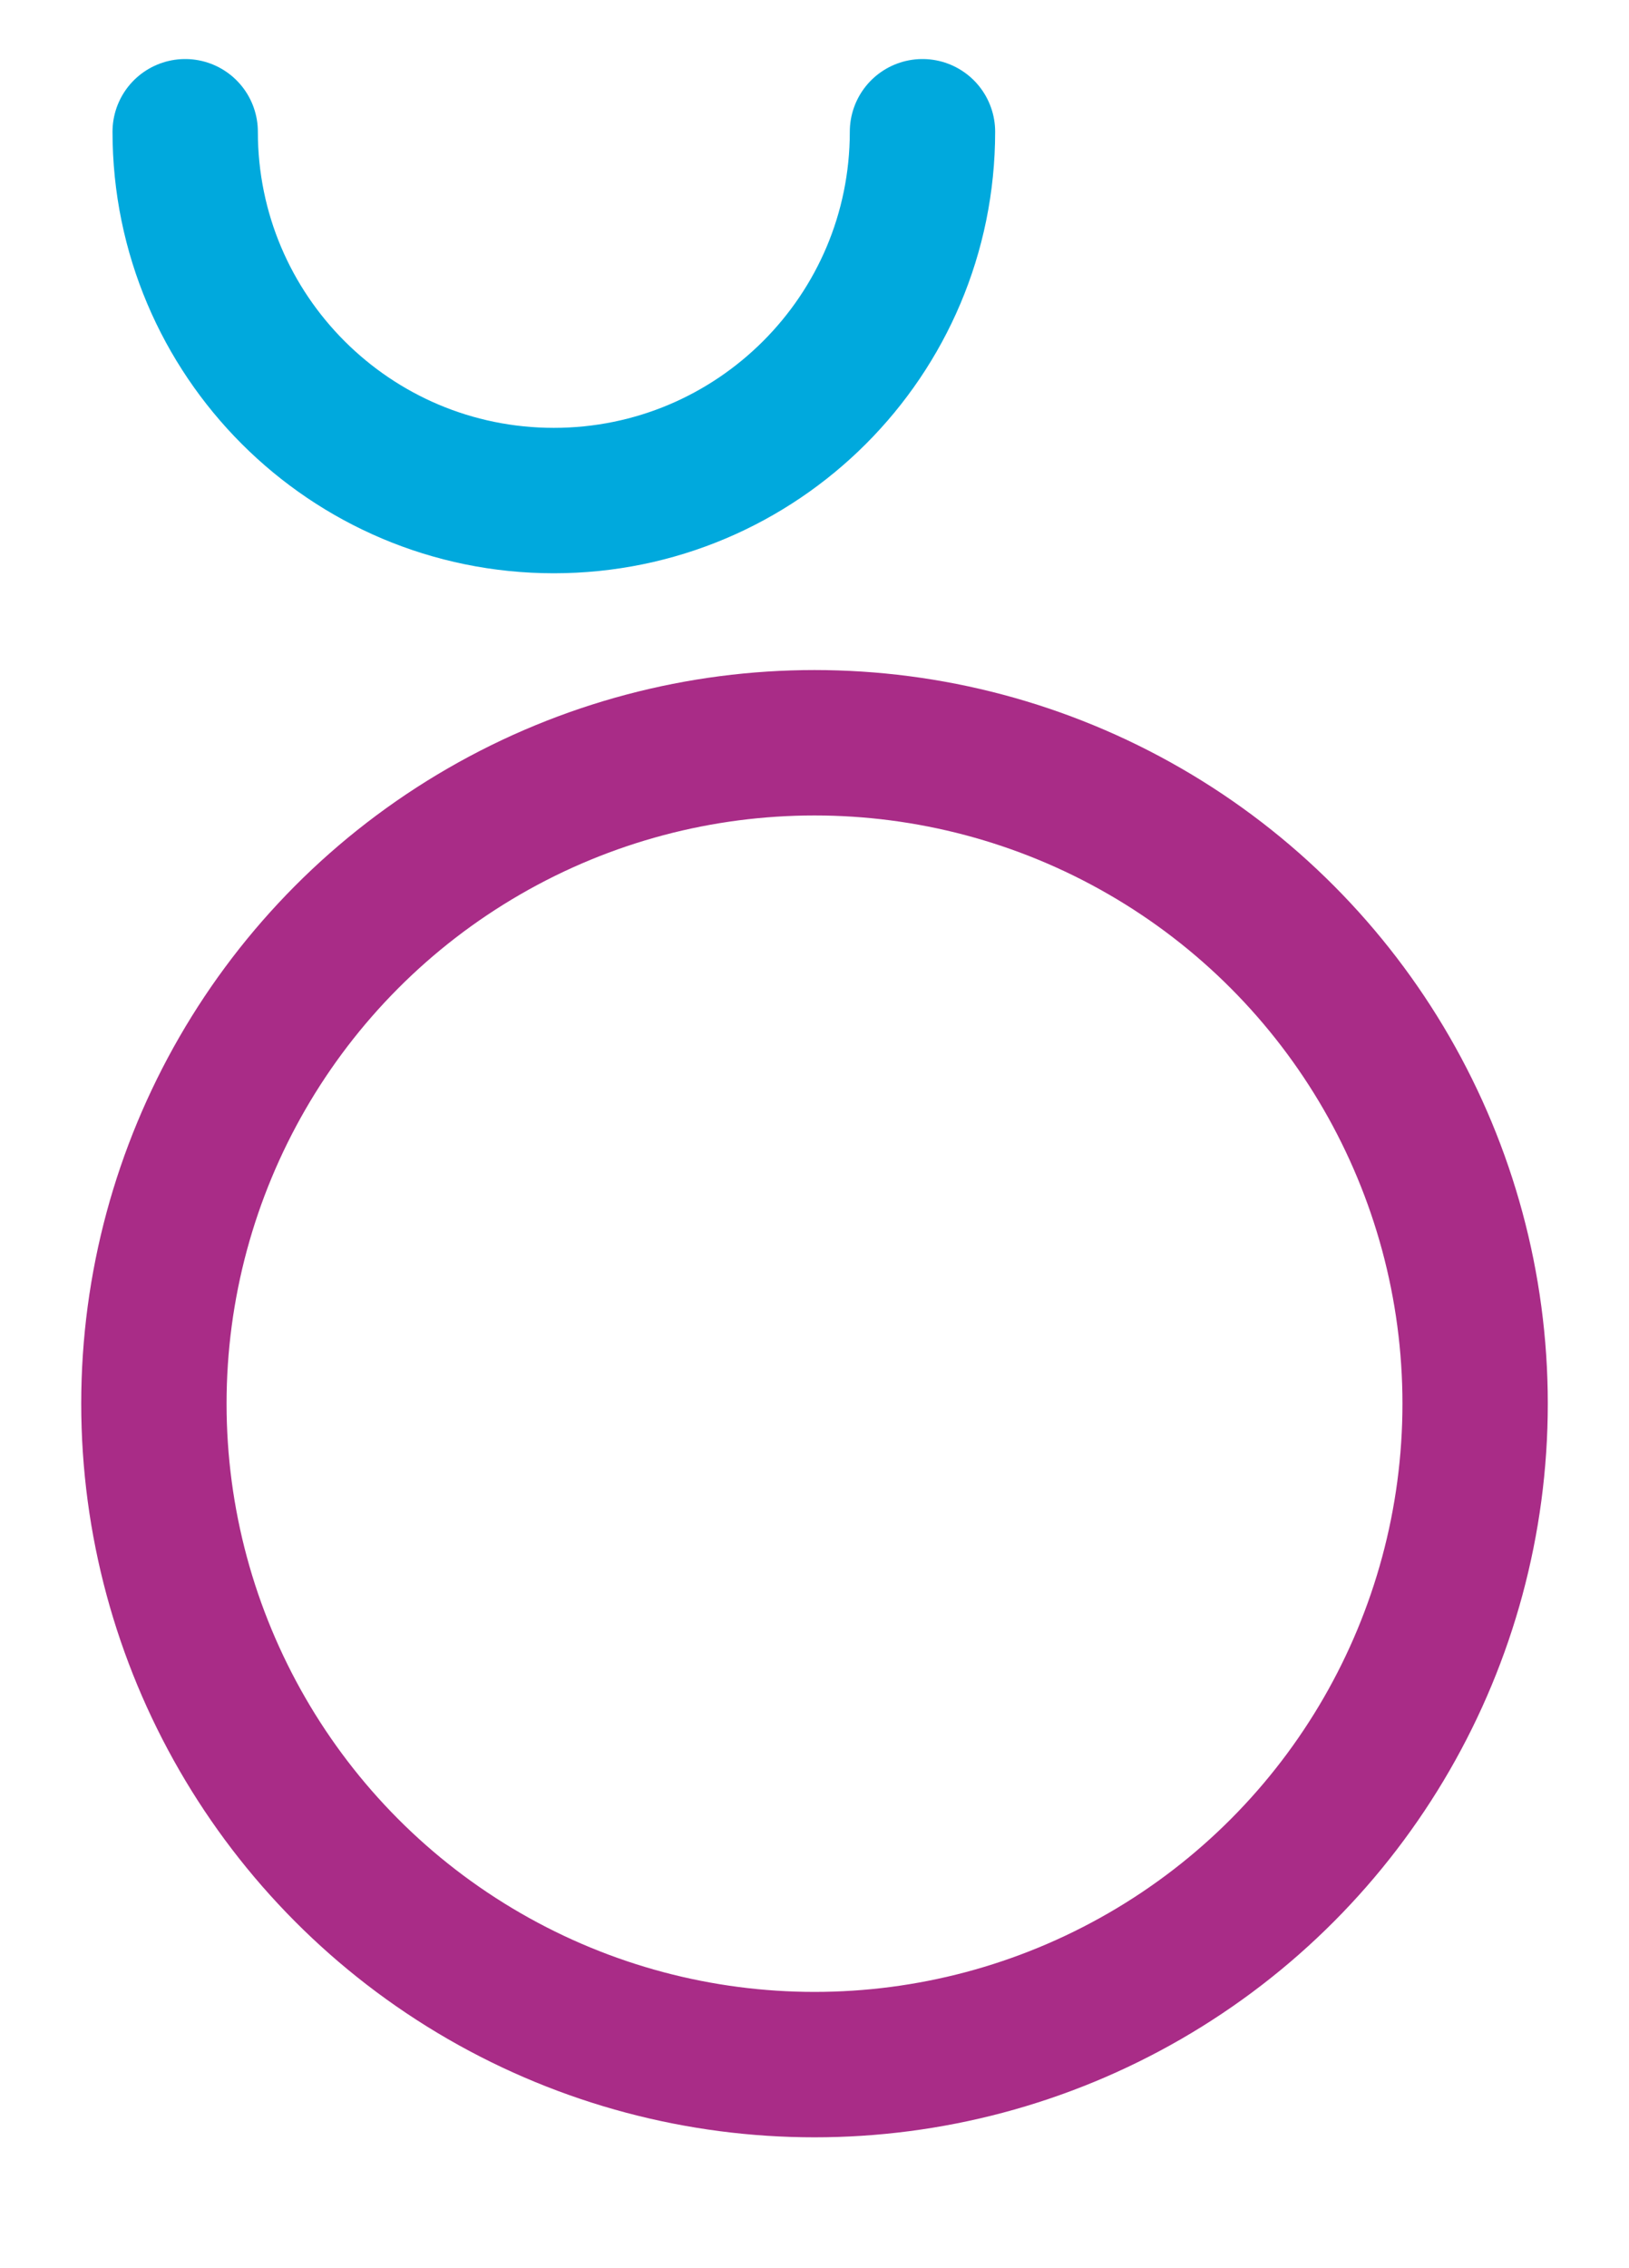
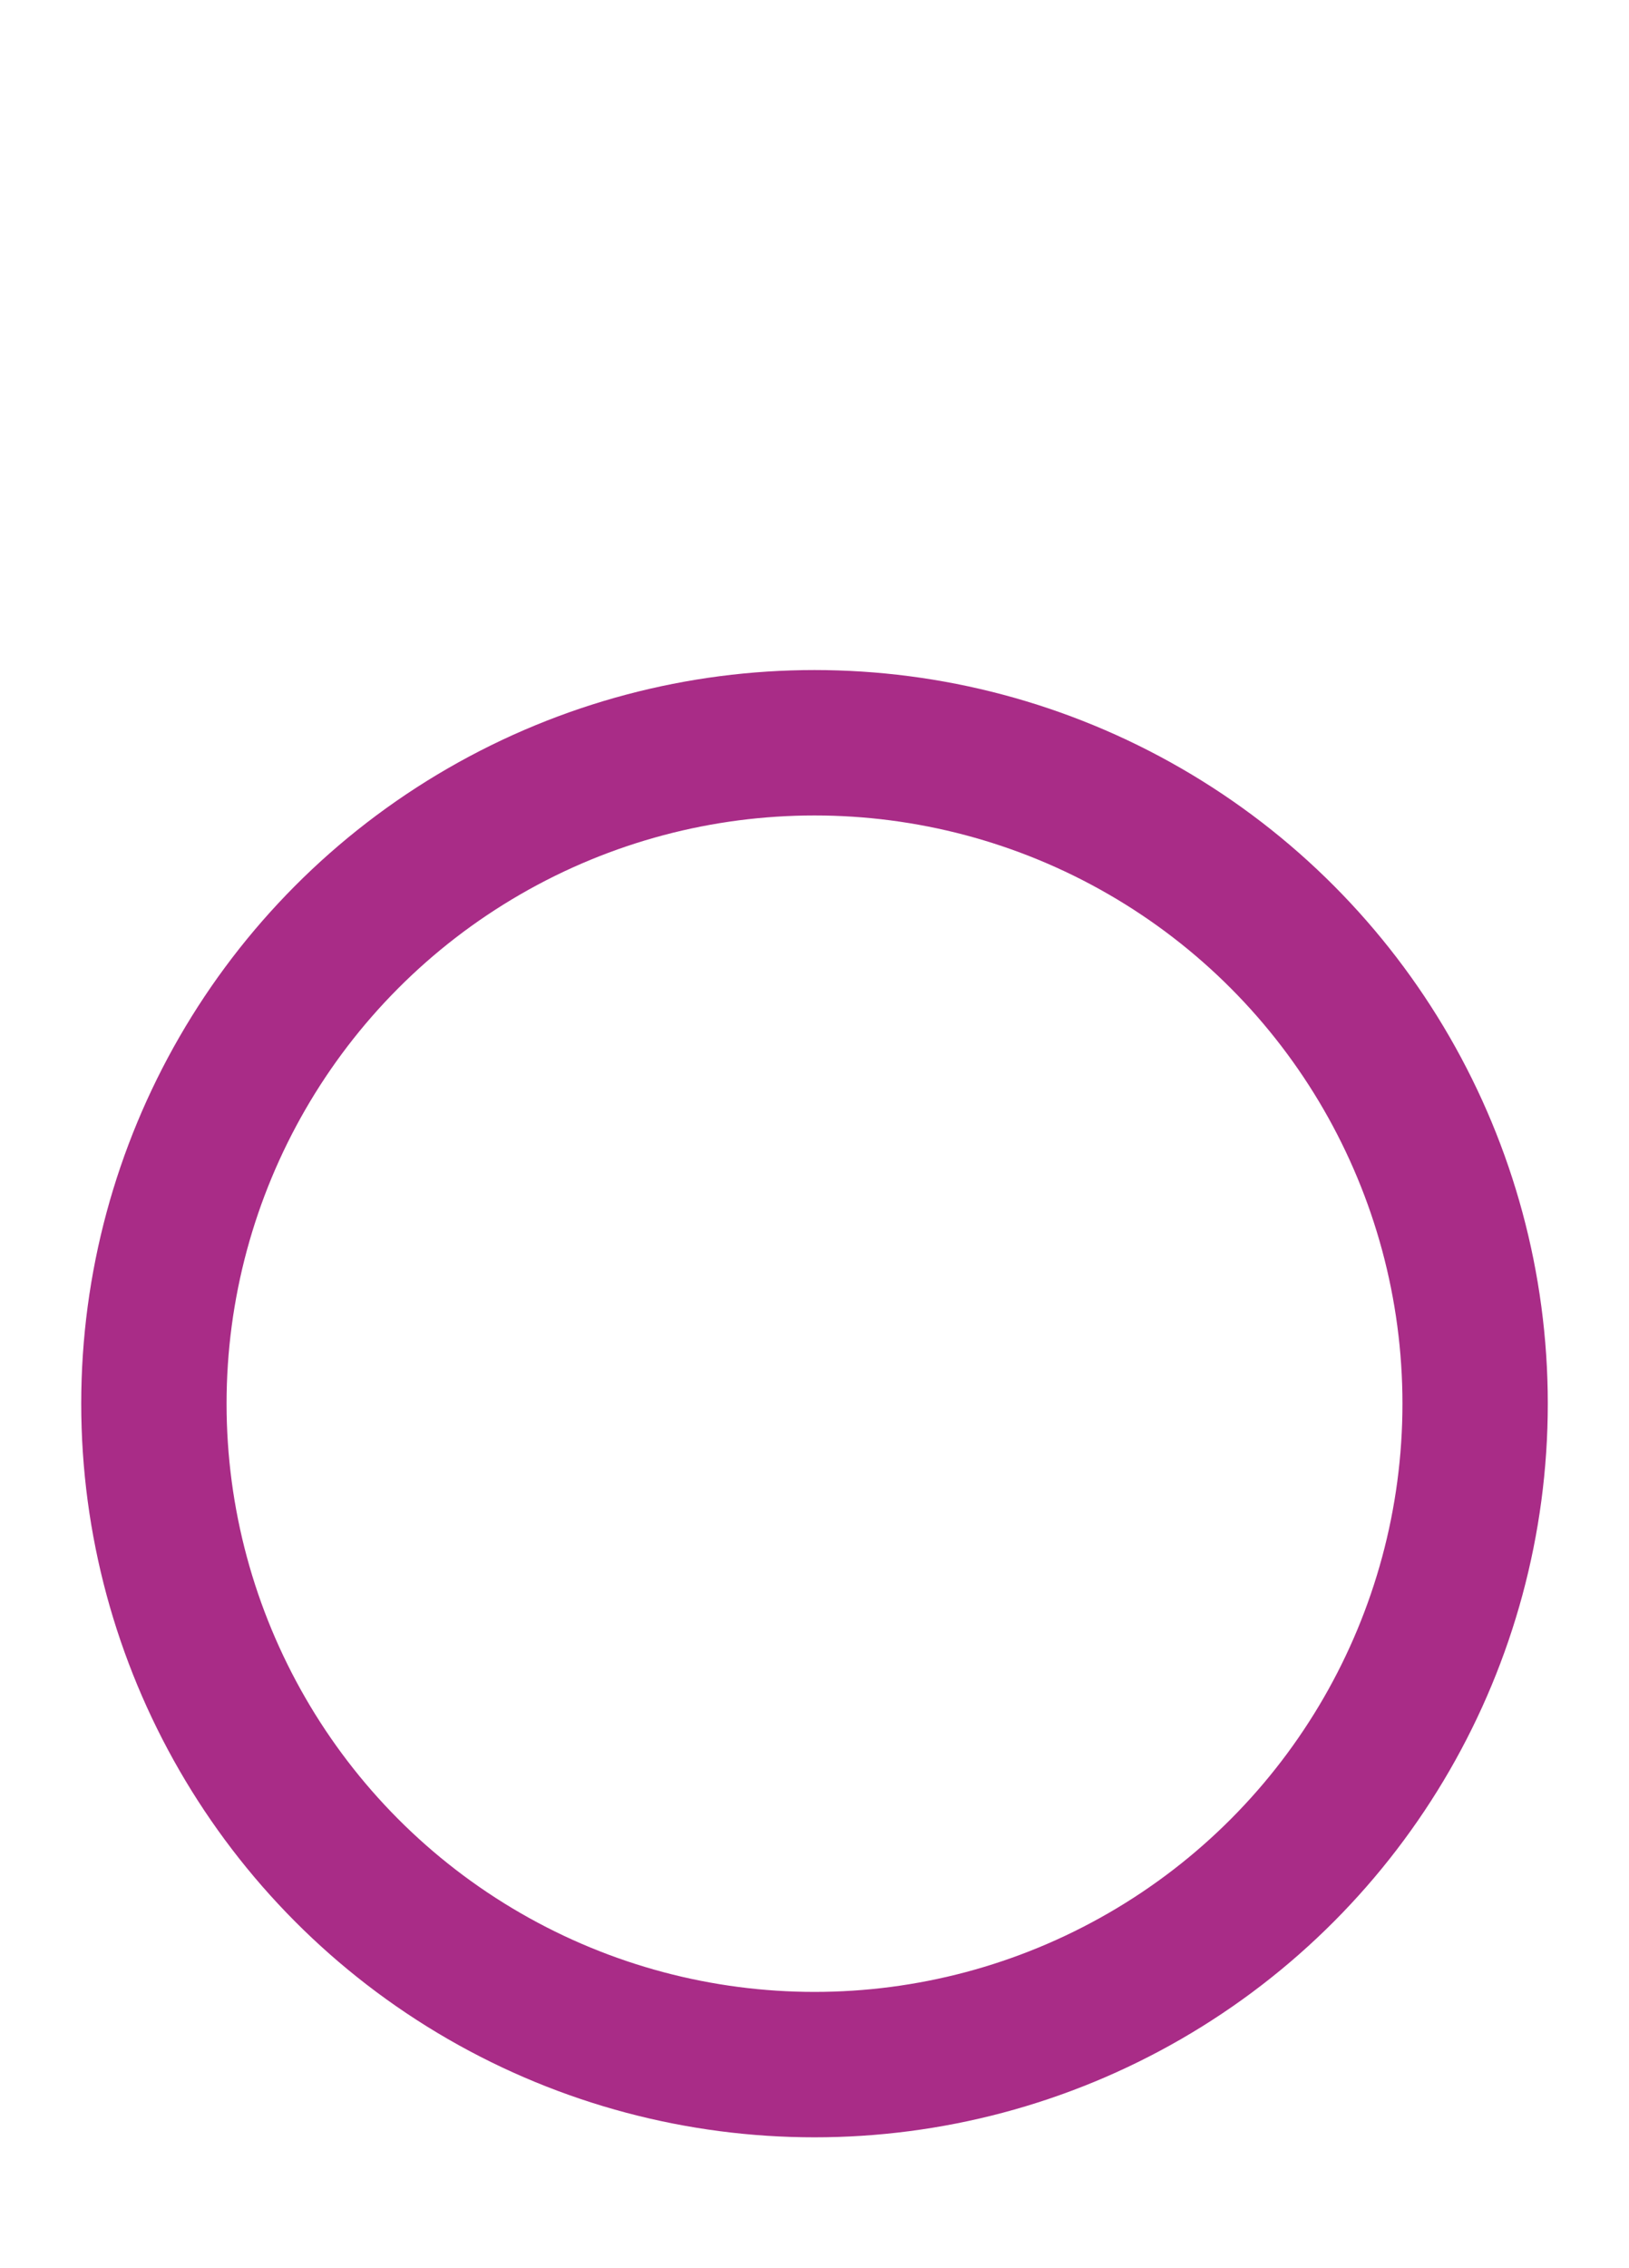
<svg xmlns="http://www.w3.org/2000/svg" id="b" viewBox="0 0 784.57 1091.82">
  <defs>
    <style>.c{stroke:#00a9dd;}.c,.d{fill:none;stroke-linecap:round;stroke-linejoin:round;stroke-width:70px;}.d{stroke:#a92c87;}</style>
  </defs>
-   <path class="c" d="M444.29,63.42c0,98.06-79.49,177.55-177.55,177.55S89.19,161.48,89.19,63.42" />
  <circle class="d" cx="392.29" cy="675.73" r="318.17" />
</svg>